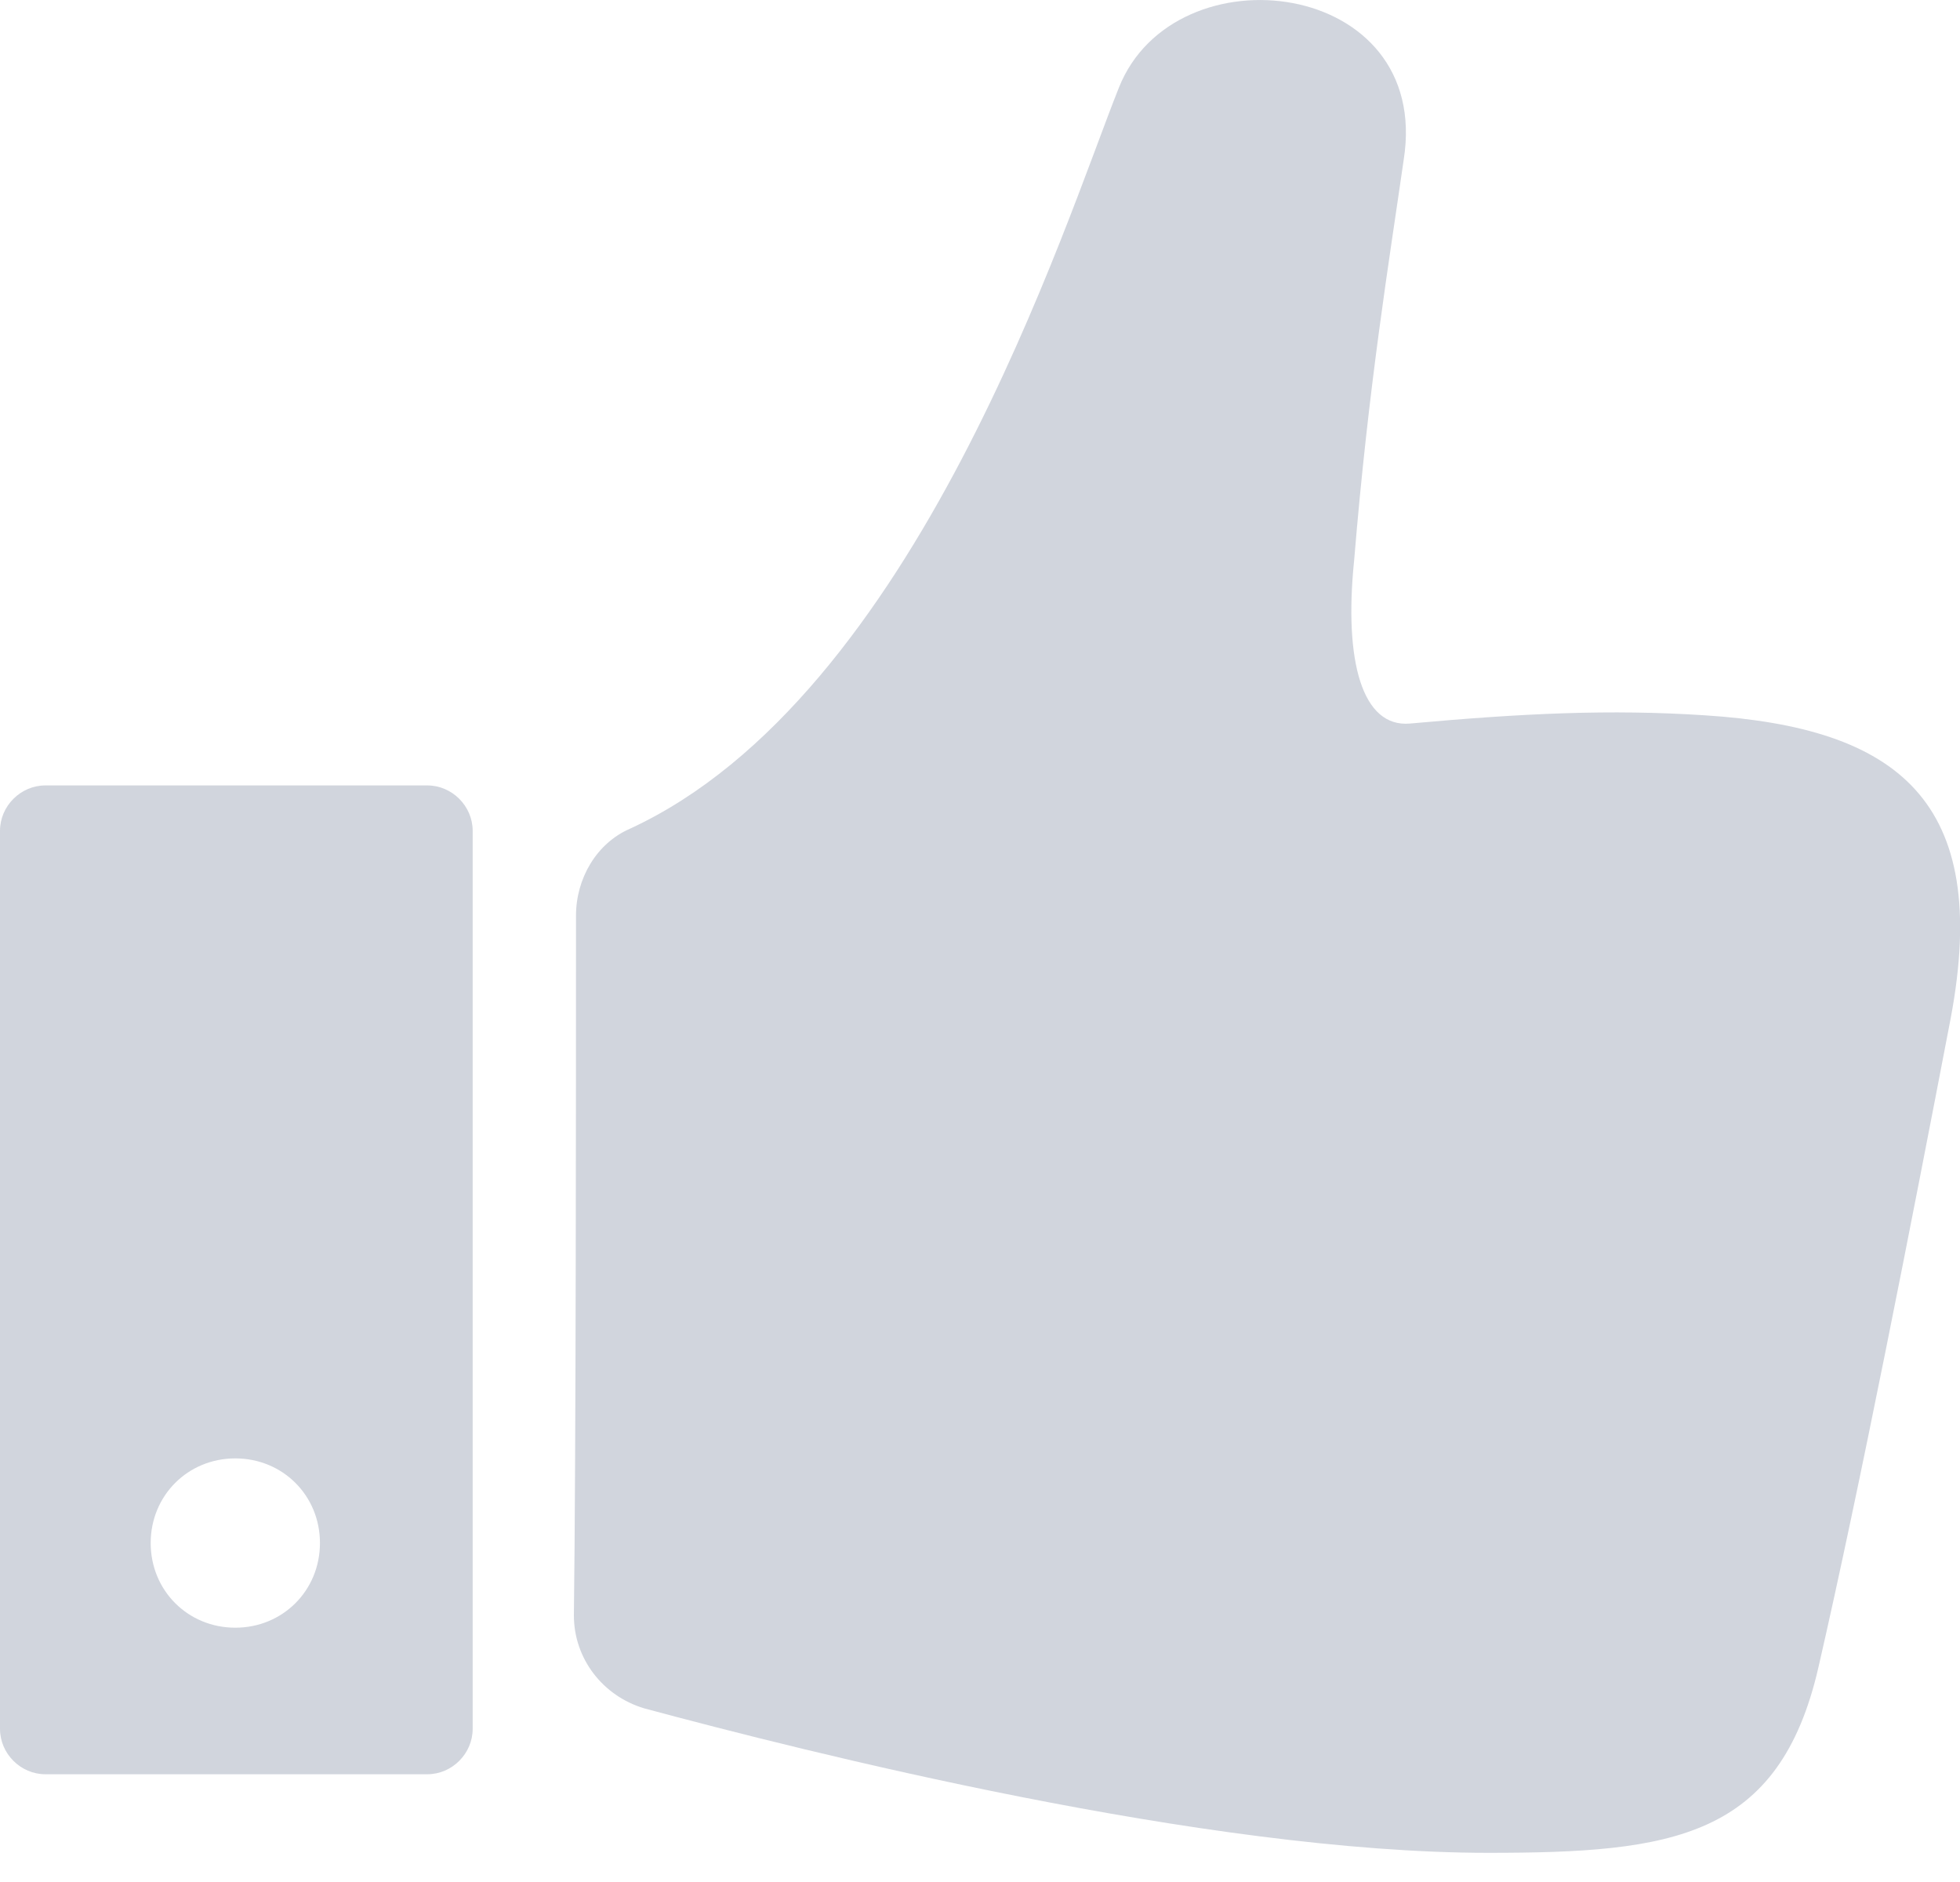
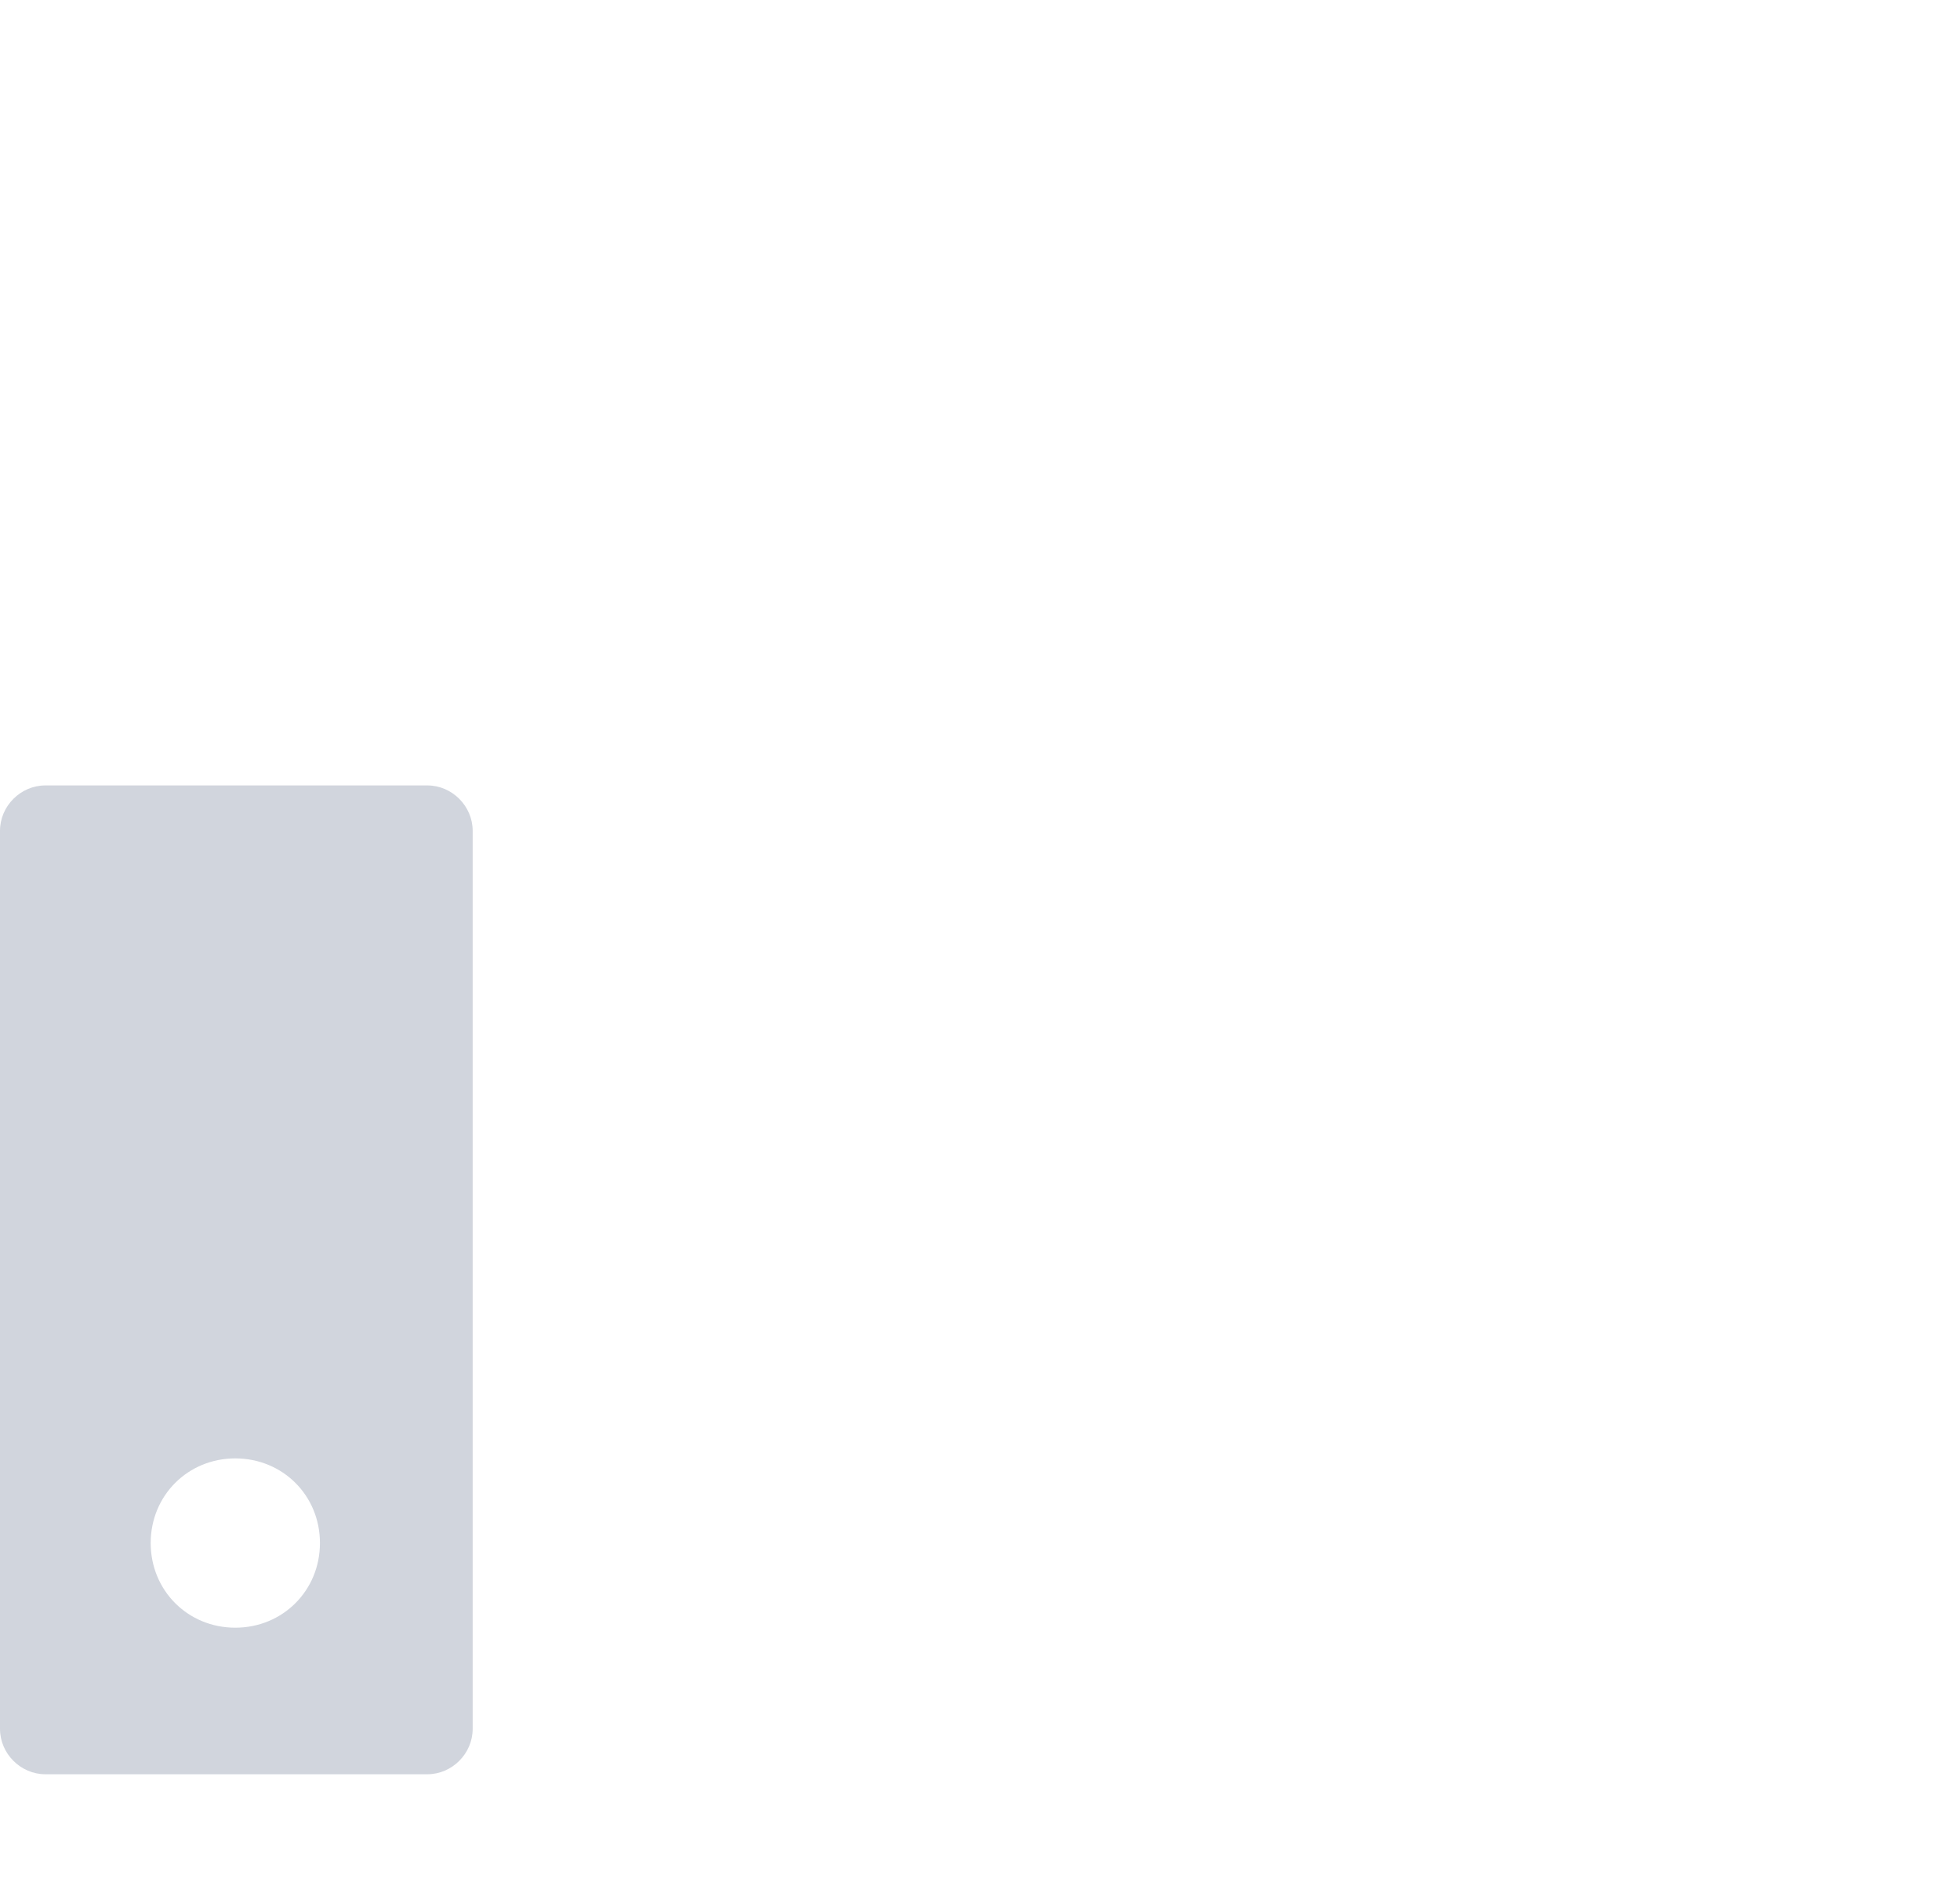
<svg xmlns="http://www.w3.org/2000/svg" width="25" height="24" viewBox="0 0 25 24" fill="none">
-   <path d="M21.747 9.122C20.536 9.043 19.43 9.096 17.983 9.227C17.377 9.28 17.14 8.438 17.272 7.148C17.456 4.91 17.719 3.33 17.904 2.04C18.272 -0.276 14.981 -0.671 14.271 1.119C13.586 2.83 11.691 8.885 8.031 10.57C7.61 10.754 7.347 11.202 7.347 11.676C7.347 13.65 7.347 18.547 7.32 20.6C7.32 21.153 7.689 21.627 8.215 21.785C10.269 22.338 15.376 23.628 18.983 23.628C21.326 23.628 22.695 23.444 23.195 21.259C23.722 18.968 24.38 15.598 24.88 12.992C25.407 10.201 24.196 9.28 21.747 9.122Z" fill="#D1D5DD" />
  <path d="M5.45 10.016H0.579C0.263 10.016 0 10.279 0 10.595V22.047C0 22.363 0.263 22.626 0.579 22.626H5.45C5.766 22.626 6.029 22.363 6.029 22.047V10.595C6.029 10.279 5.766 10.016 5.45 10.016ZM3.001 20.757C2.396 20.757 1.922 20.283 1.922 19.677C1.922 19.072 2.396 18.598 3.001 18.598C3.607 18.598 4.081 19.072 4.081 19.677C4.081 20.283 3.607 20.757 3.001 20.757Z" fill="#D1D5DD" />
</svg>